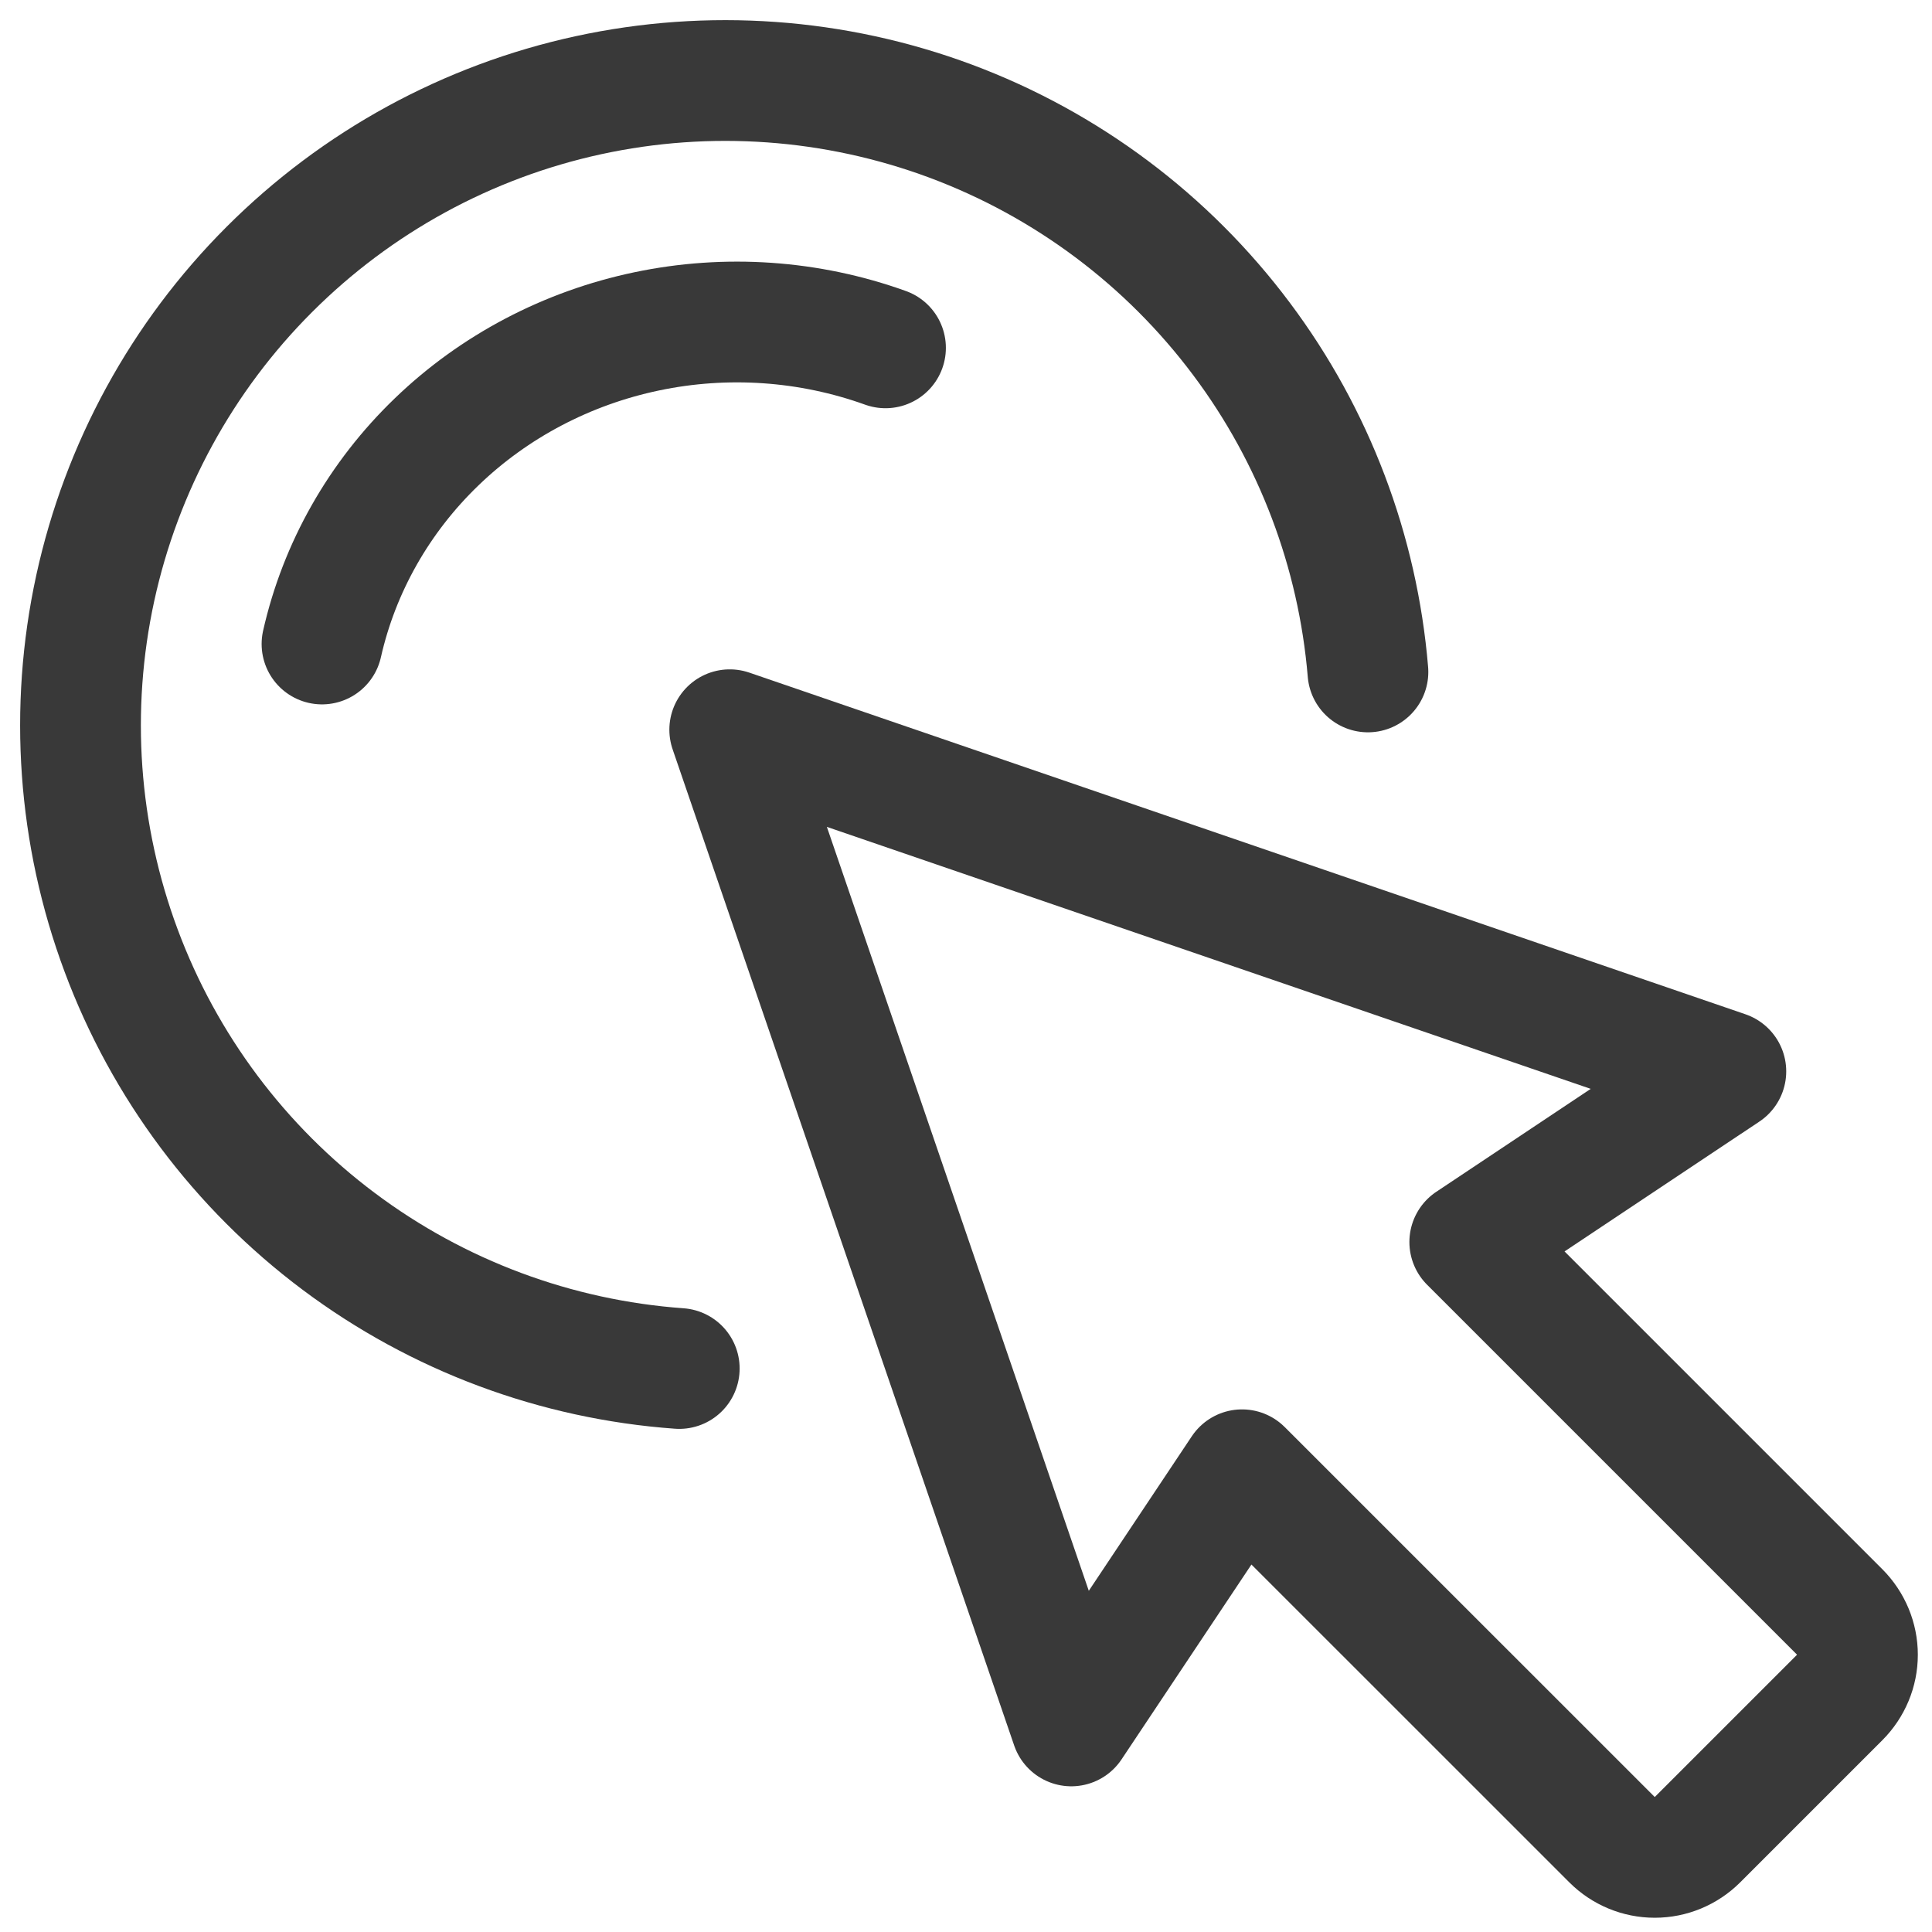
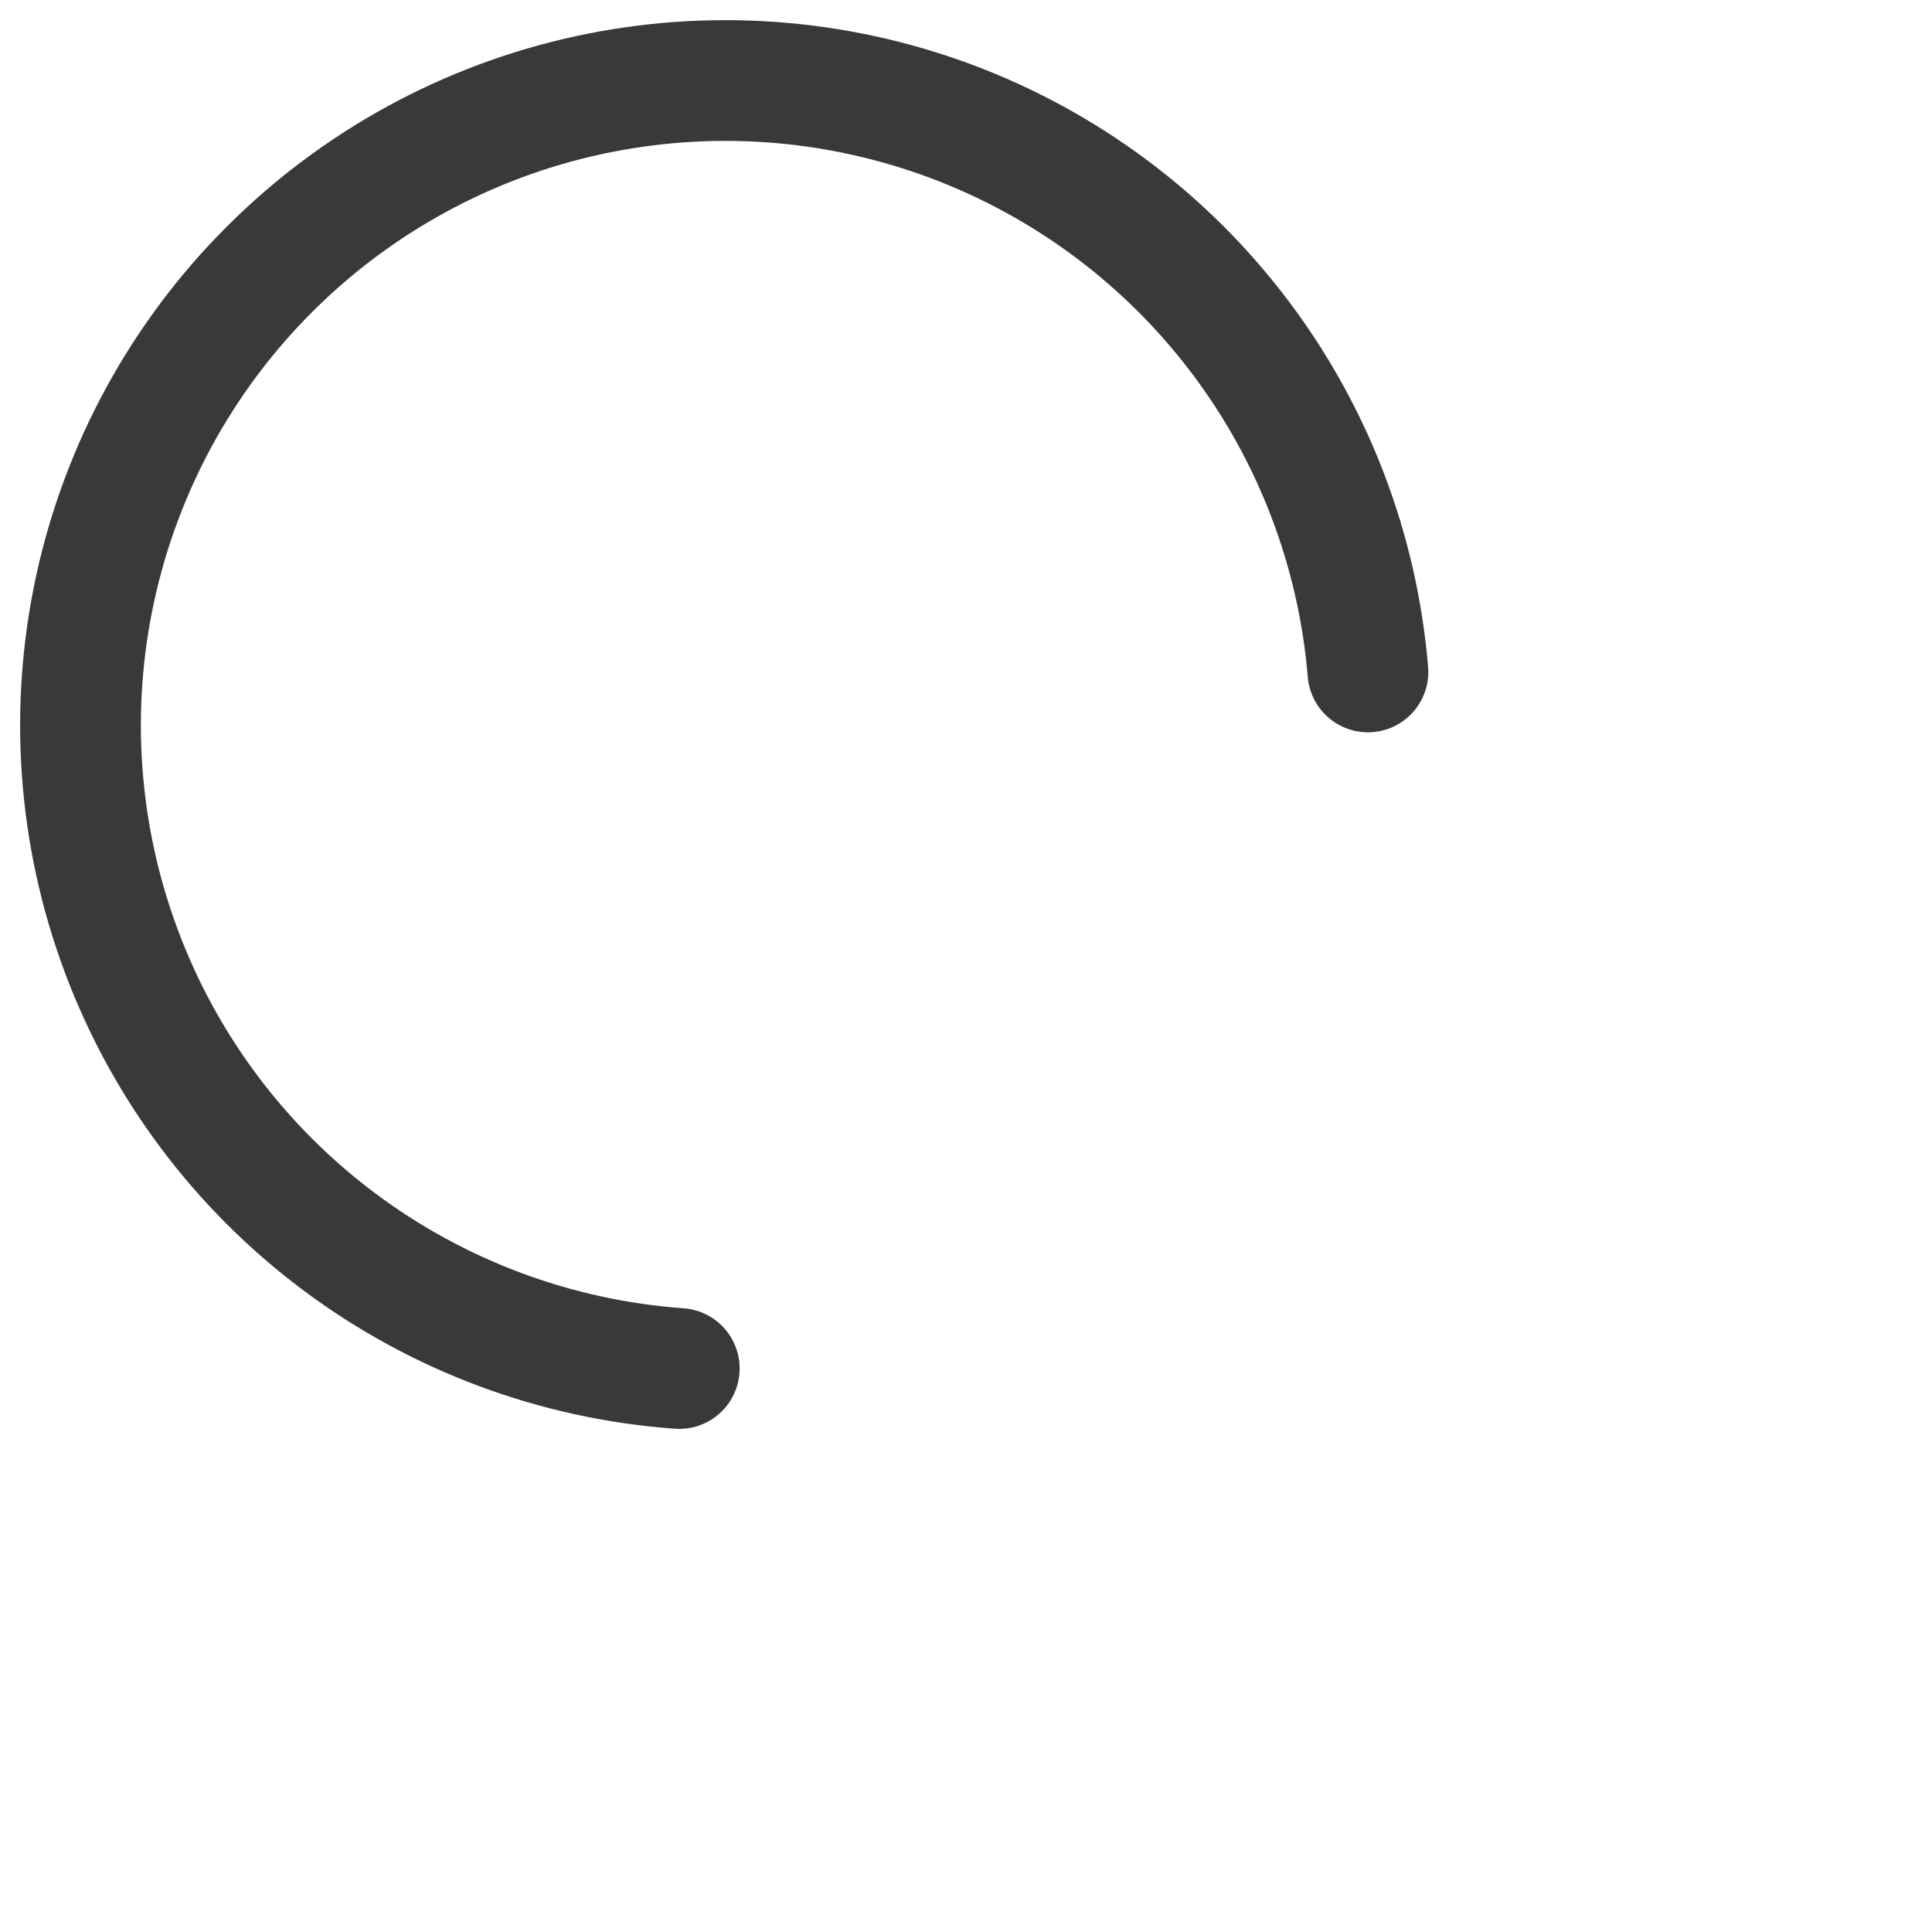
<svg xmlns="http://www.w3.org/2000/svg" width="24" height="24" viewBox="0 0 24 24" fill="none">
  <g id="Cursor">
-     <path id="Vector" d="M21.439 13.309L9.065 9.065L13.308 21.44L15.429 18.258L20.026 22.854C20.166 22.994 20.357 23.073 20.556 23.073C20.755 23.073 20.945 22.994 21.086 22.854L22.854 21.086C22.994 20.945 23.074 20.755 23.074 20.556C23.074 20.357 22.994 20.166 22.854 20.025L18.258 15.429L21.439 13.309Z" stroke="#393939" stroke-width="1.5" stroke-linecap="round" stroke-linejoin="round" />
    <path id="Vector_2" d="M8.438 17C6.907 16.89 5.439 16.343 4.209 15.422C2.98 14.502 2.041 13.248 1.505 11.809C0.968 10.37 0.857 8.807 1.183 7.307C1.51 5.806 2.261 4.431 3.347 3.346C4.433 2.26 5.808 1.509 7.308 1.183C8.809 0.857 10.371 0.969 11.81 1.505C13.249 2.042 14.503 2.981 15.423 4.211C16.325 5.415 16.868 6.849 16.993 8.347" stroke="#393939" stroke-width="1.5" stroke-linecap="round" stroke-linejoin="round" />
-     <path id="Vector_3" d="M11 4.321C10.052 3.98 9.023 3.909 8.035 4.116C7.046 4.323 6.14 4.799 5.425 5.488C4.71 6.176 4.215 7.048 4 8" stroke="#393939" stroke-width="1.5" stroke-linecap="round" stroke-linejoin="round" />
  </g>
</svg>